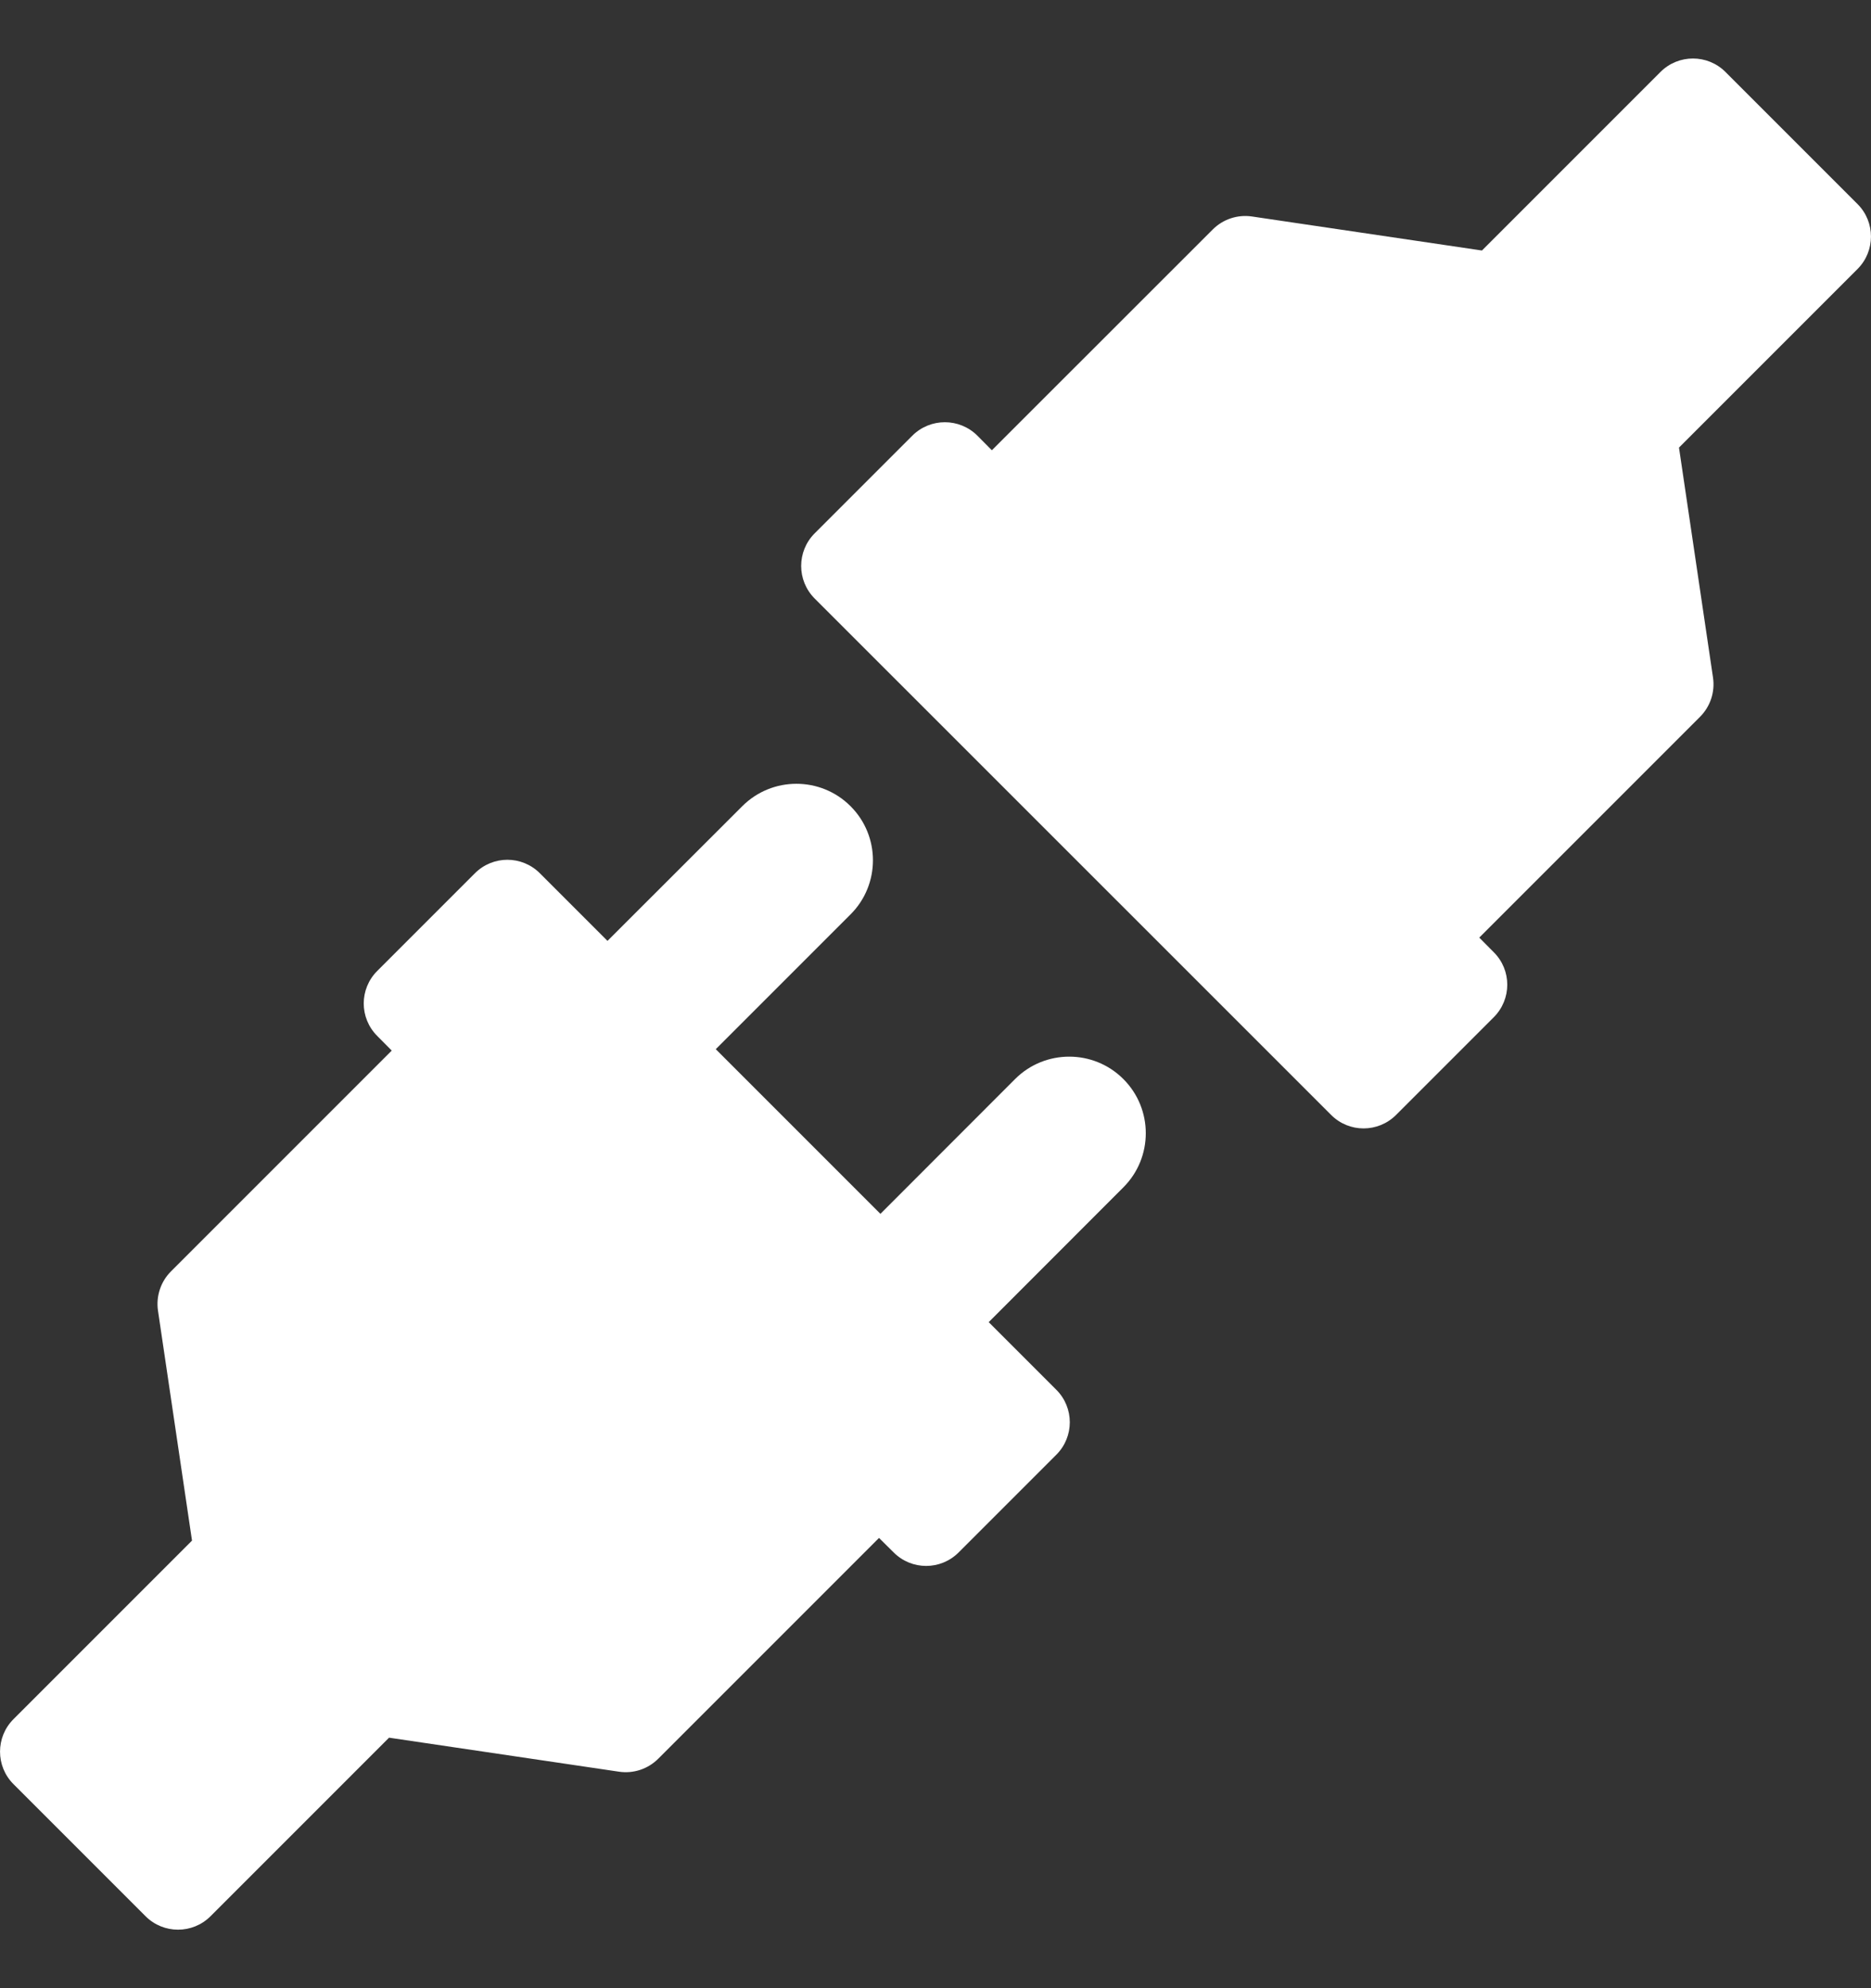
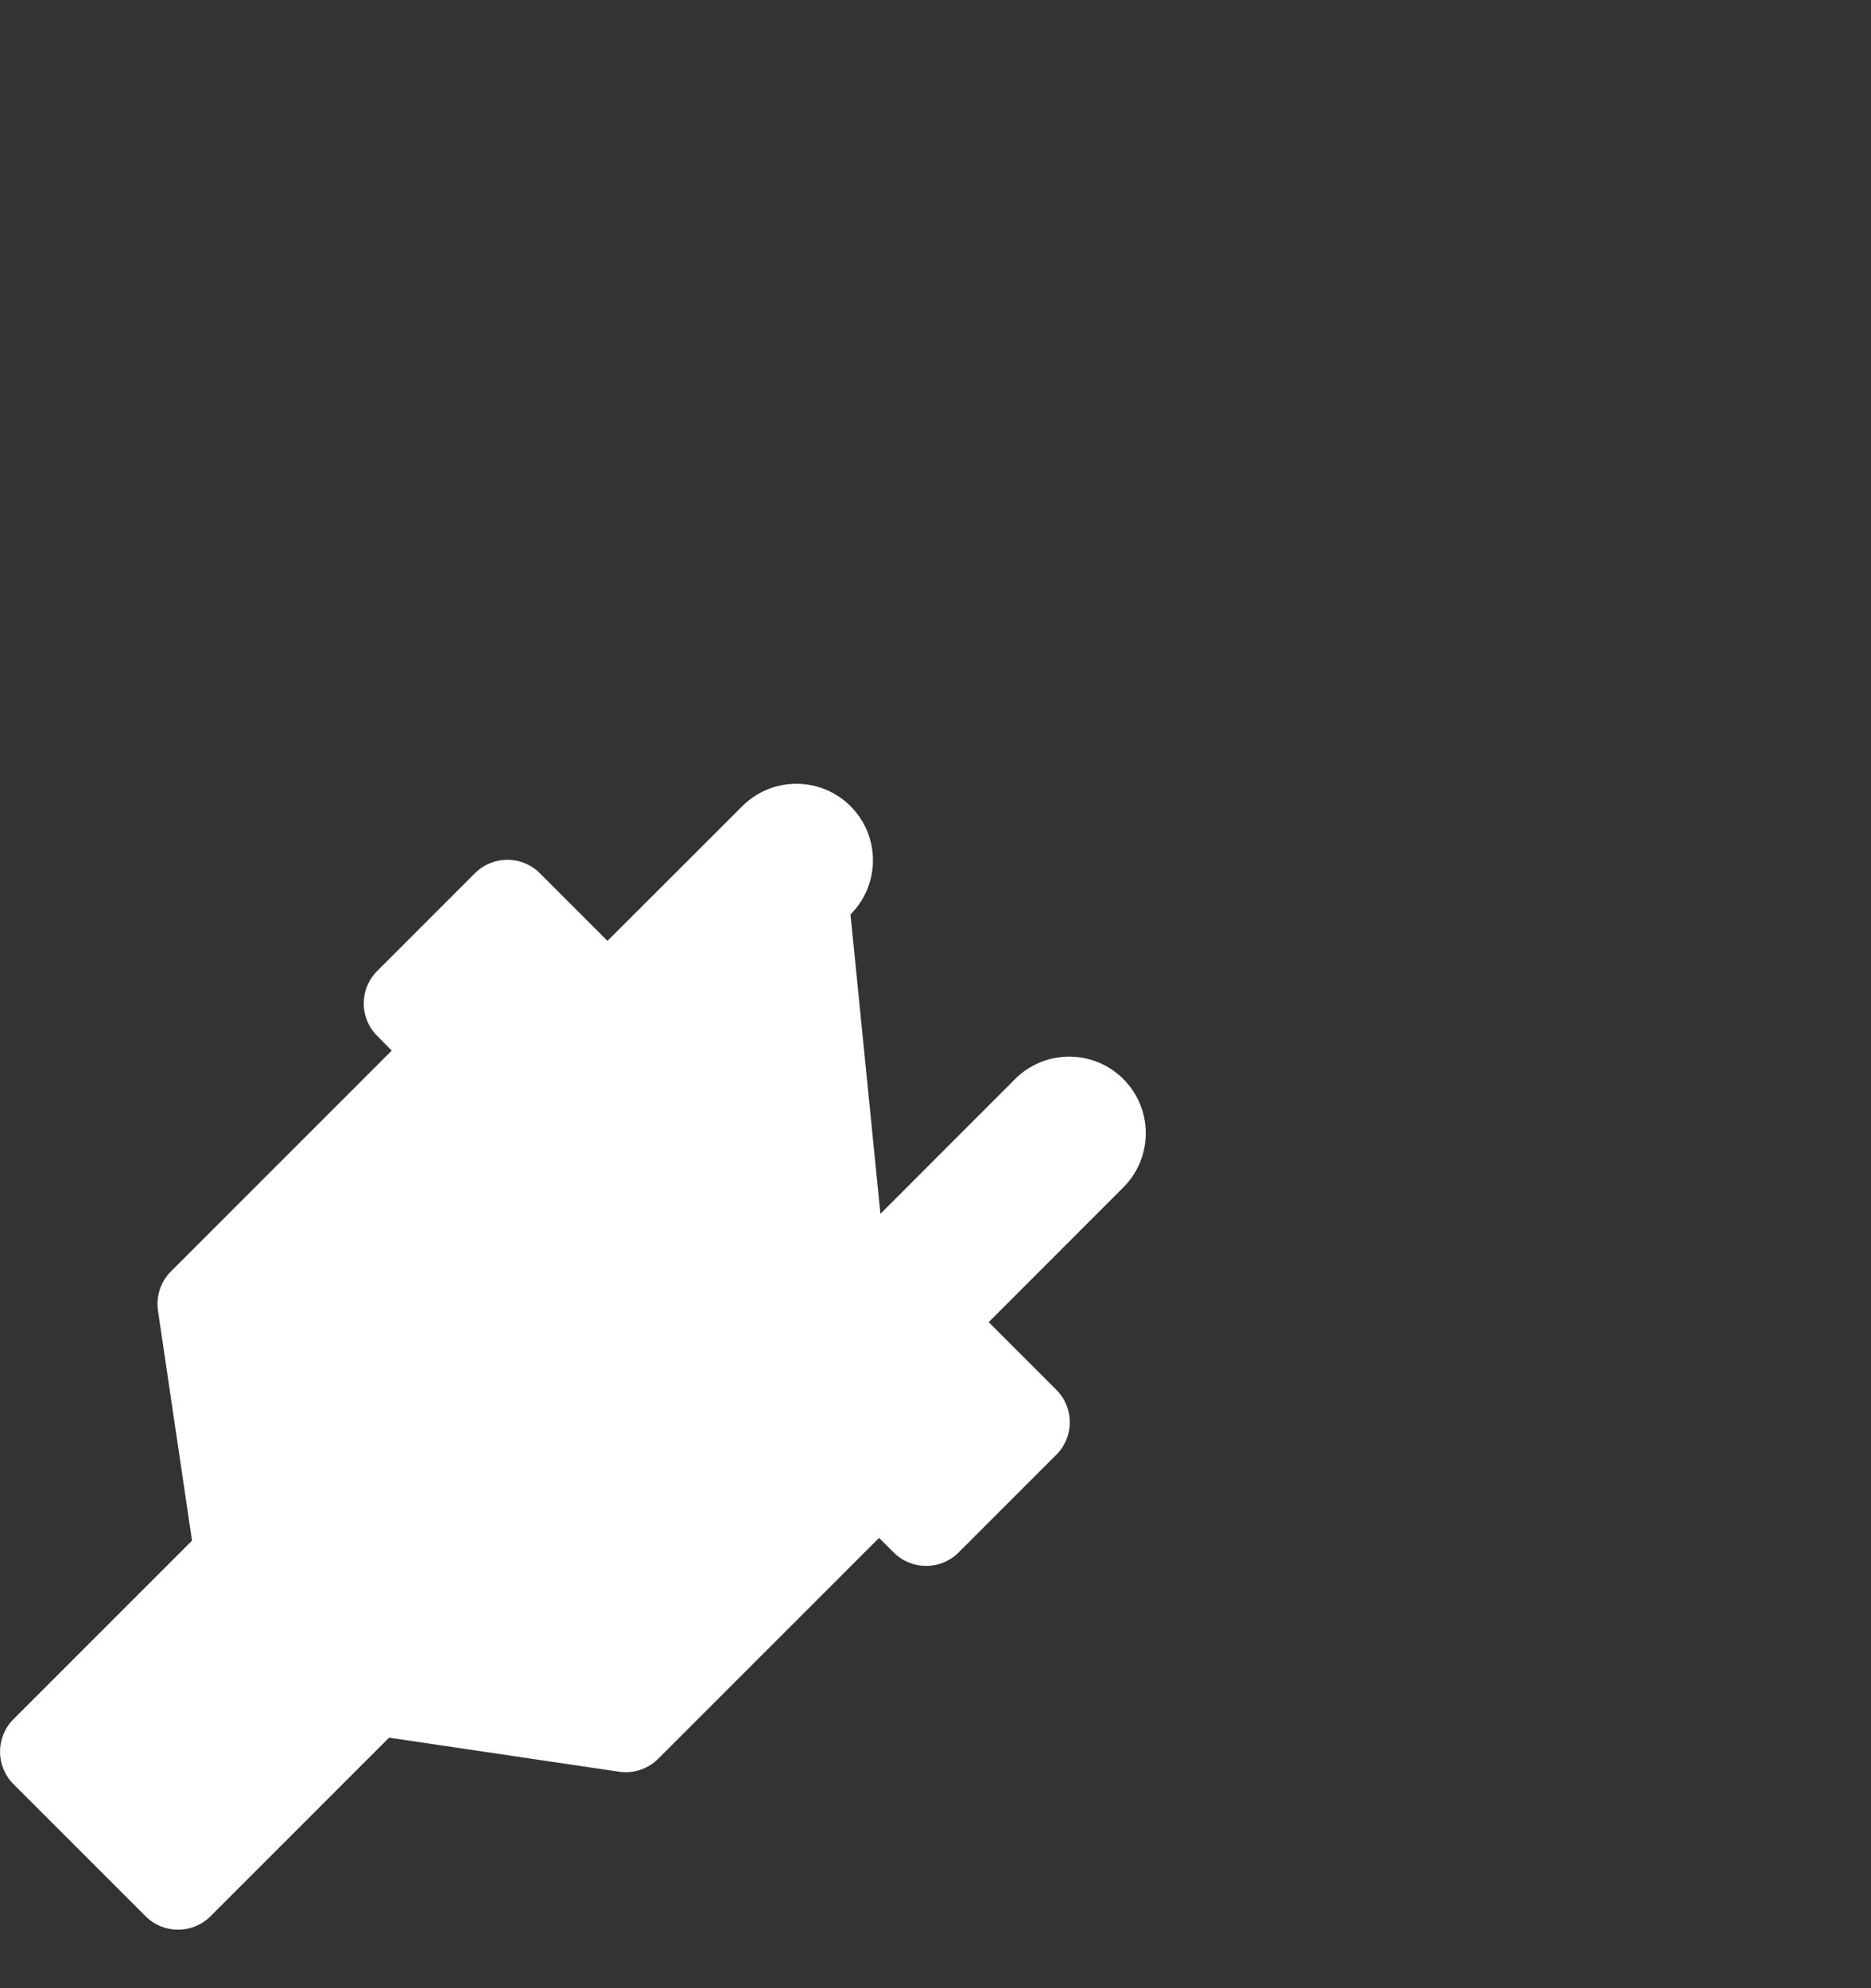
<svg xmlns="http://www.w3.org/2000/svg" width="16" height="17" viewBox="0 0 16 17" fill="none">
  <rect x="0" y="0" width="16" height="17" fill="#333333" stroke="none" />
-   <path d="M8.681 9.226L7.529 10.379L6.121 8.971L7.273 7.819C7.529 7.564 7.529 7.148 7.273 6.893C7.018 6.638 6.603 6.638 6.348 6.893L5.195 8.045L4.617 7.467C4.463 7.313 4.215 7.313 4.061 7.467L3.226 8.302C3.072 8.456 3.072 8.704 3.226 8.858L3.35 8.983L1.462 10.871C1.374 10.959 1.333 11.084 1.351 11.207L1.642 13.173L0.115 14.7C-0.038 14.853 -0.038 15.102 0.115 15.255L1.245 16.385C1.398 16.538 1.647 16.538 1.8 16.385L3.327 14.858L5.294 15.149C5.417 15.167 5.541 15.126 5.629 15.038L7.517 13.15L7.642 13.274C7.796 13.428 8.044 13.428 8.198 13.274L9.033 12.439C9.187 12.285 9.187 12.037 9.033 11.883L8.455 11.305L9.607 10.152C9.862 9.897 9.862 9.482 9.607 9.227C9.352 8.971 8.936 8.971 8.681 9.226Z" fill="white" />
-   <path d="M15.885 1.745L14.755 0.615C14.602 0.462 14.353 0.462 14.2 0.615L12.673 2.142L10.706 1.851C10.583 1.833 10.459 1.874 10.371 1.962L8.482 3.85L8.358 3.725C8.204 3.572 7.956 3.572 7.802 3.725L6.966 4.561C6.813 4.715 6.813 4.963 6.966 5.117L11.383 9.533C11.536 9.687 11.785 9.687 11.939 9.533L12.774 8.698C12.928 8.544 12.928 8.295 12.774 8.142L12.65 8.017L14.538 6.129C14.626 6.041 14.667 5.917 14.649 5.794L14.358 3.827L15.885 2.3C16.038 2.147 16.038 1.898 15.885 1.745Z" fill="white" />
+   <path d="M8.681 9.226L7.529 10.379L7.273 7.819C7.529 7.564 7.529 7.148 7.273 6.893C7.018 6.638 6.603 6.638 6.348 6.893L5.195 8.045L4.617 7.467C4.463 7.313 4.215 7.313 4.061 7.467L3.226 8.302C3.072 8.456 3.072 8.704 3.226 8.858L3.35 8.983L1.462 10.871C1.374 10.959 1.333 11.084 1.351 11.207L1.642 13.173L0.115 14.7C-0.038 14.853 -0.038 15.102 0.115 15.255L1.245 16.385C1.398 16.538 1.647 16.538 1.8 16.385L3.327 14.858L5.294 15.149C5.417 15.167 5.541 15.126 5.629 15.038L7.517 13.15L7.642 13.274C7.796 13.428 8.044 13.428 8.198 13.274L9.033 12.439C9.187 12.285 9.187 12.037 9.033 11.883L8.455 11.305L9.607 10.152C9.862 9.897 9.862 9.482 9.607 9.227C9.352 8.971 8.936 8.971 8.681 9.226Z" fill="white" />
</svg>